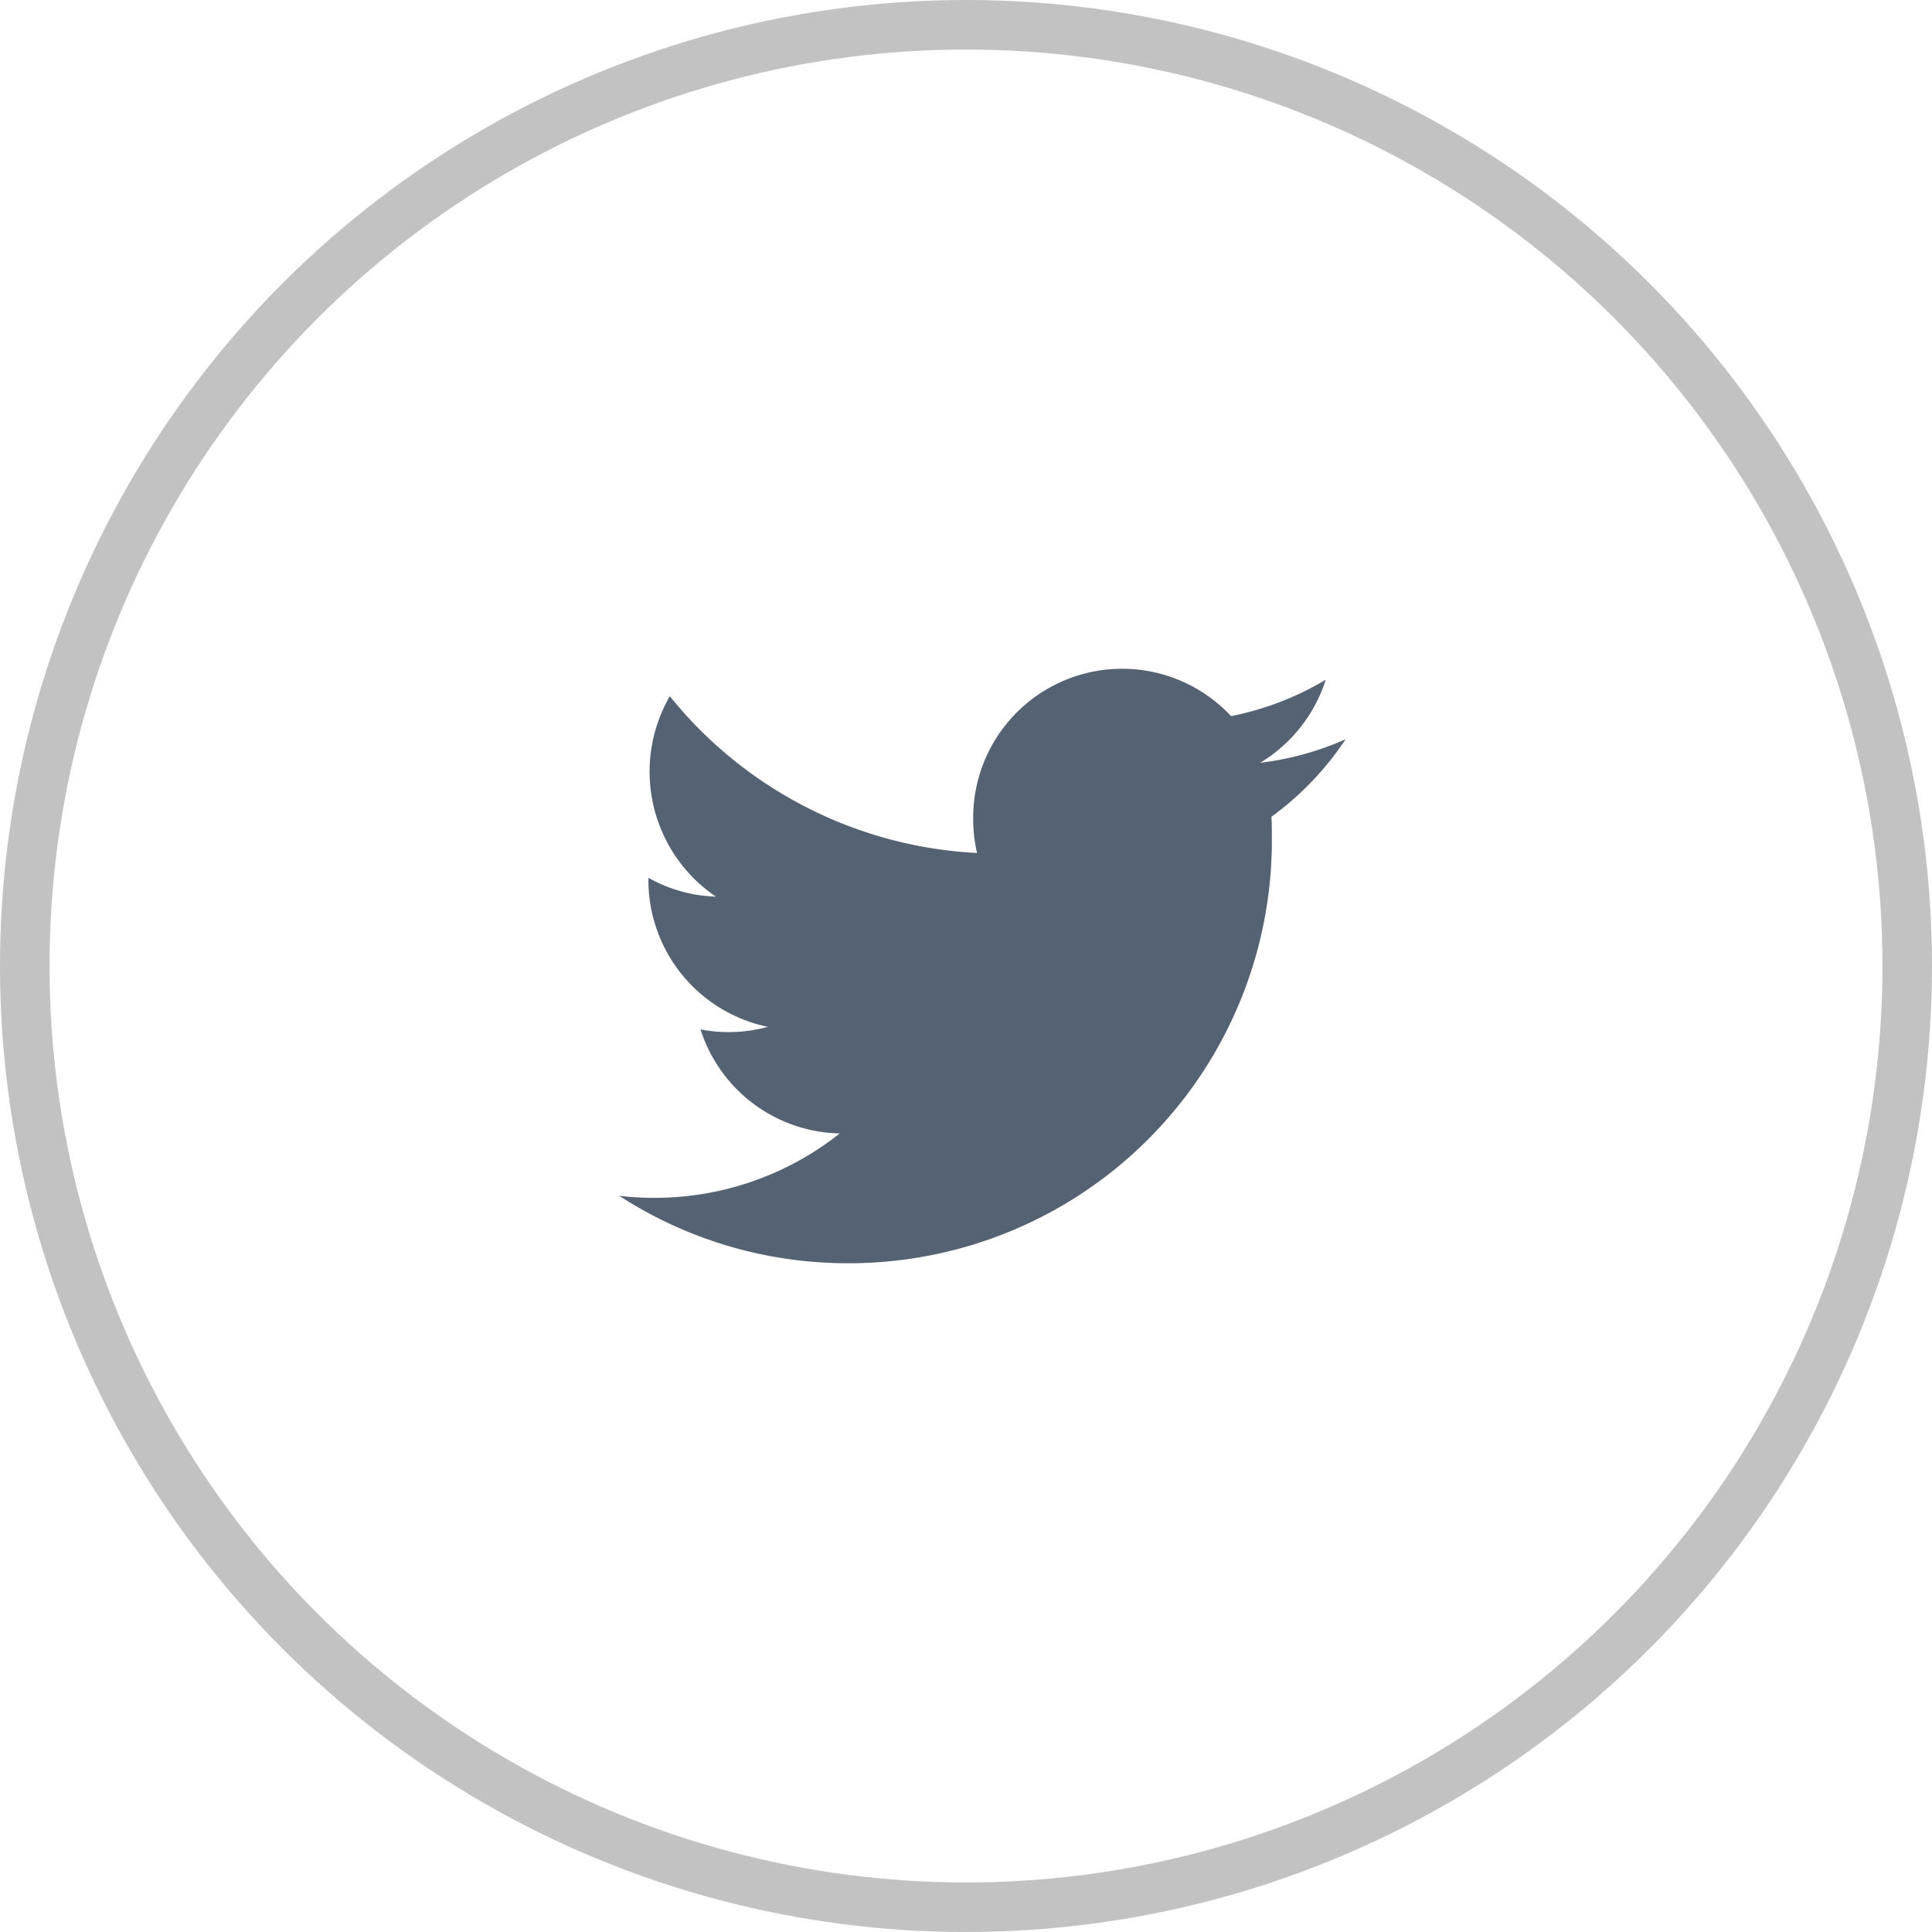
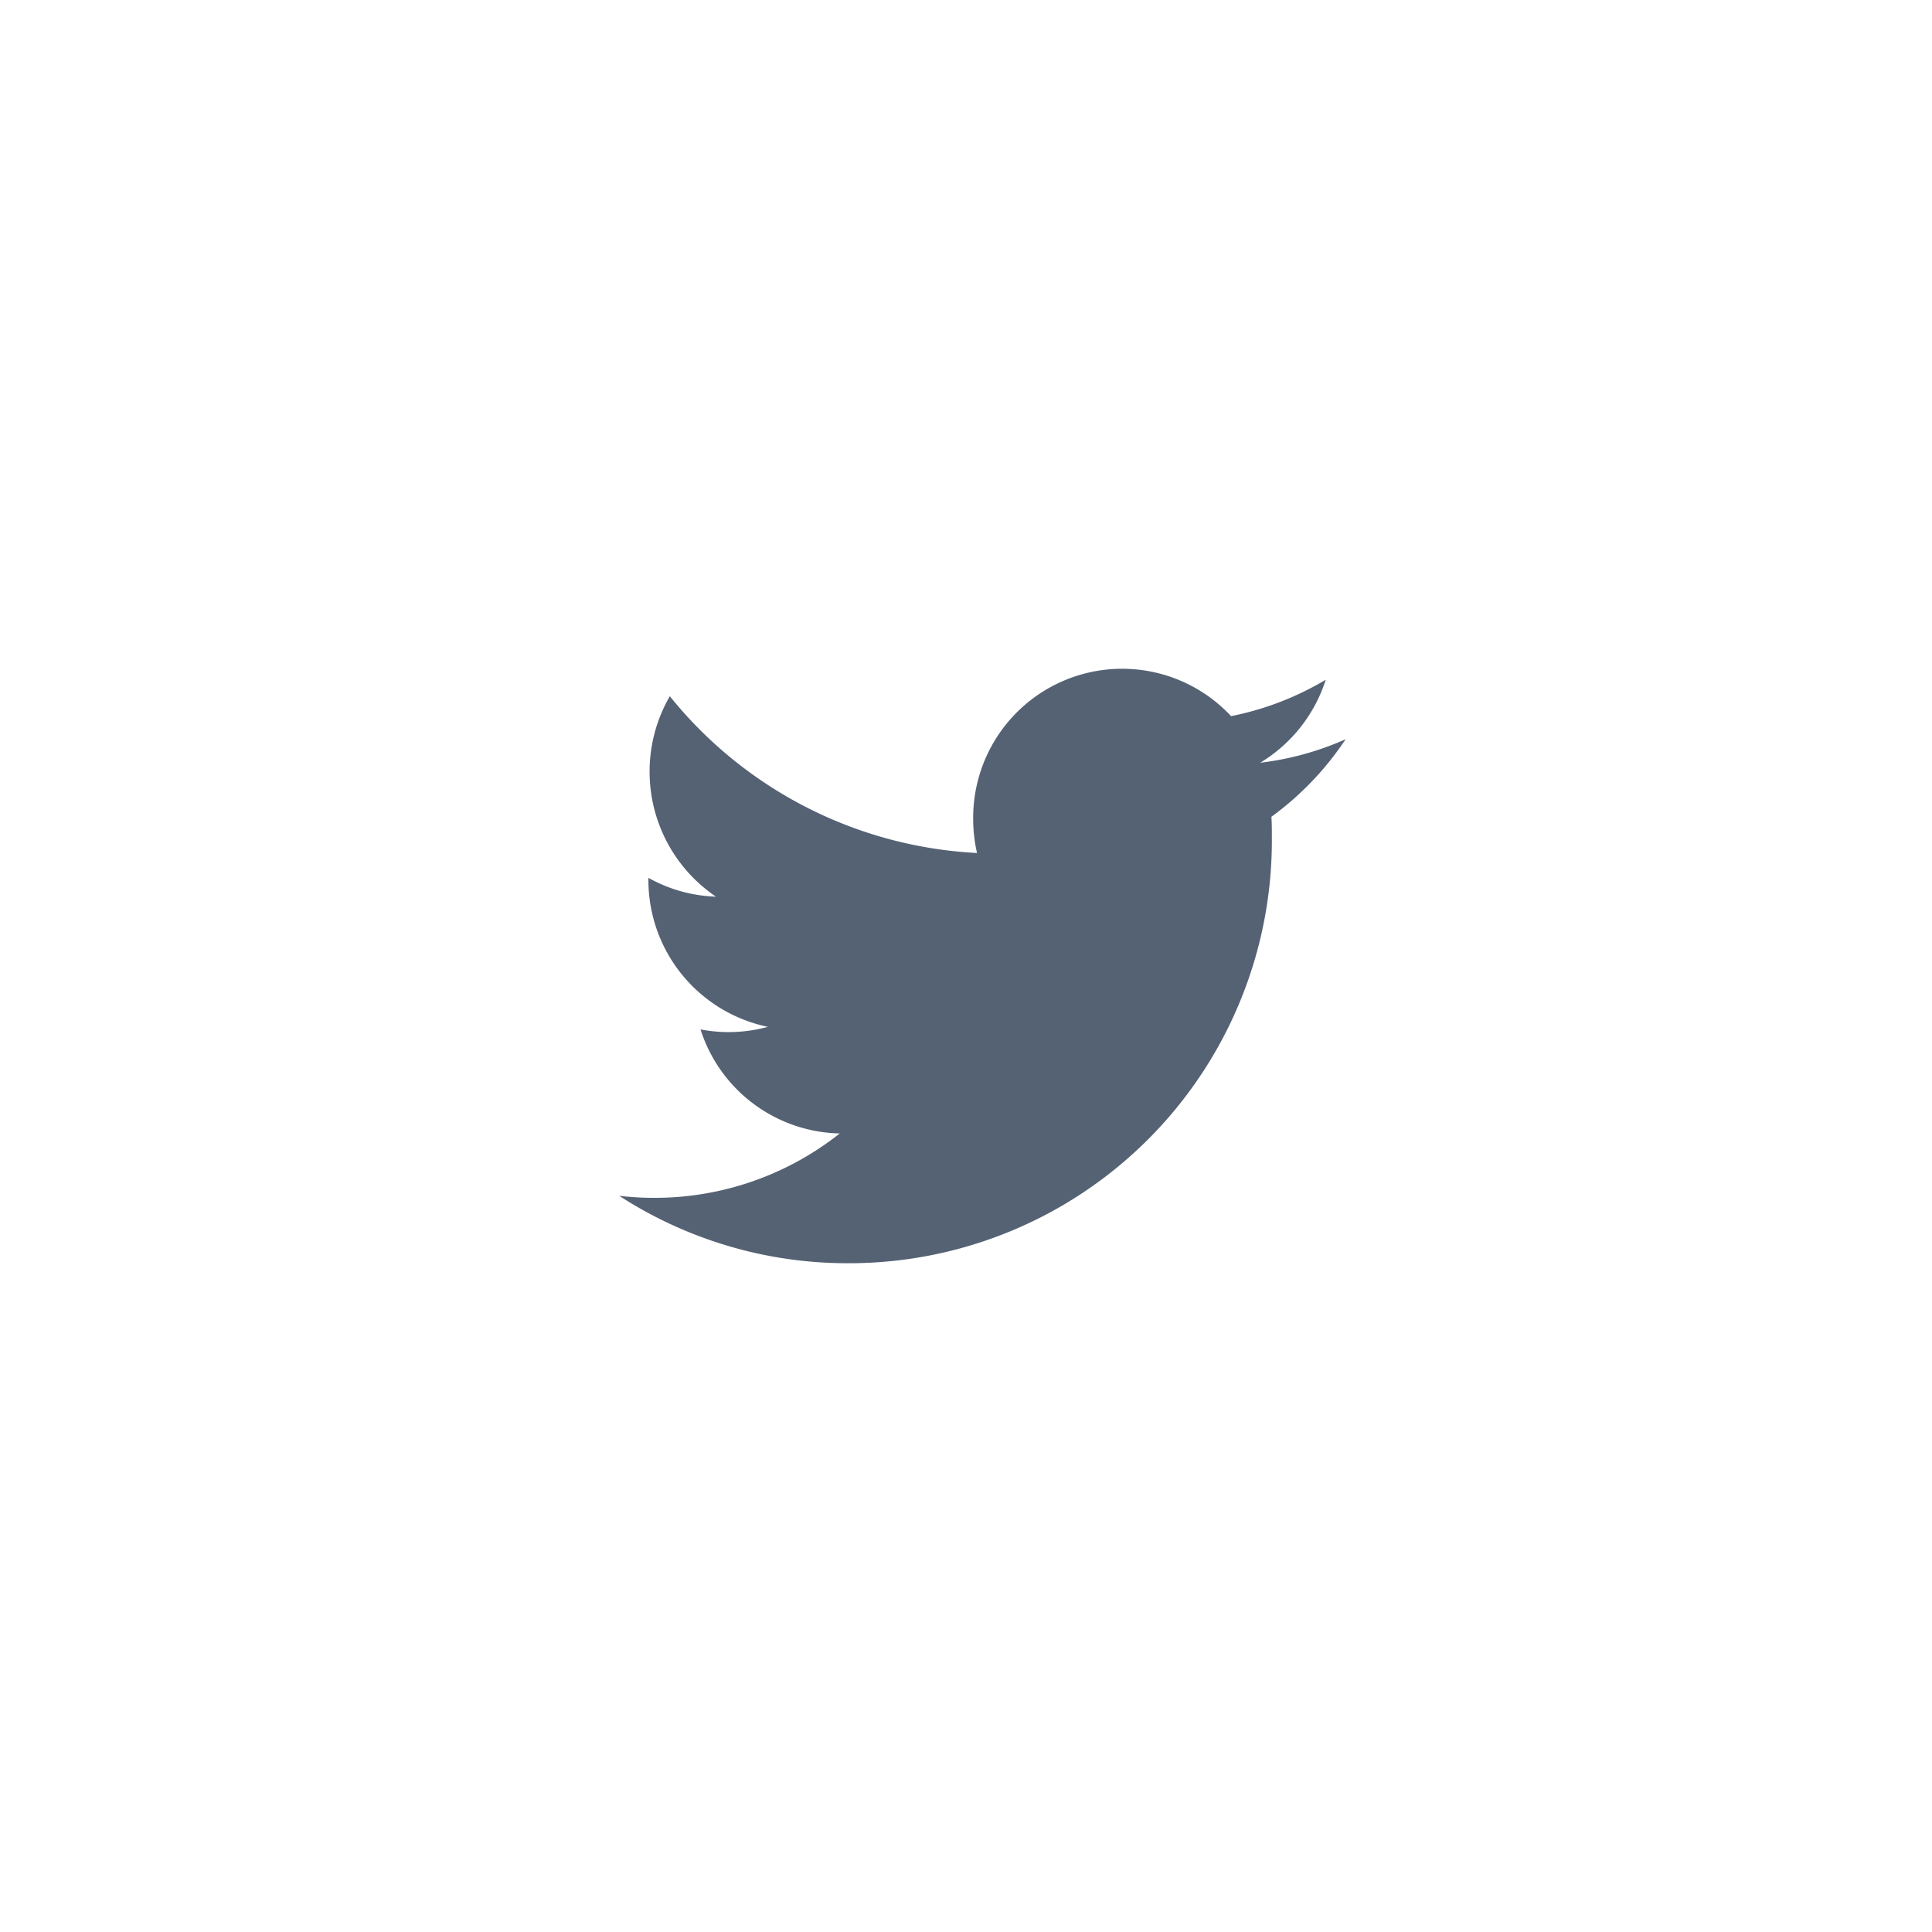
<svg xmlns="http://www.w3.org/2000/svg" width="39" height="39" viewBox="0 0 39 39">
  <g id="Group_13" data-name="Group 13" transform="translate(0.5 0.5)">
-     <circle id="Oval_Copy_3" data-name="Oval Copy 3" cx="19" cy="19" r="19" fill="none" stroke="#c2c2c2" stroke-miterlimit="10" stroke-width="1" />
    <path id="Path_Copy" data-name="Path Copy" d="M14.667,1.421a5.972,5.972,0,0,1-1.728.476A3.034,3.034,0,0,0,14.262.221a6,6,0,0,1-1.911.735A3.007,3.007,0,0,0,7.145,3.029a3.044,3.044,0,0,0,.078.69A8.523,8.523,0,0,1,1.021.554,3.046,3.046,0,0,0,1.952,4.6,2.973,2.973,0,0,1,.589,4.22c0,.013,0,.026,0,.038A3.026,3.026,0,0,0,3,7.228a3,3,0,0,1-1.359.052,3.015,3.015,0,0,0,2.811,2.1,6.012,6.012,0,0,1-3.737,1.3A6.019,6.019,0,0,1,0,10.639,8.47,8.47,0,0,0,4.612,12a8.534,8.534,0,0,0,8.562-8.62c0-.131,0-.262-.009-.392a6.125,6.125,0,0,0,1.5-1.568Z" transform="translate(12 13)" fill="#556274" />
  </g>
</svg>